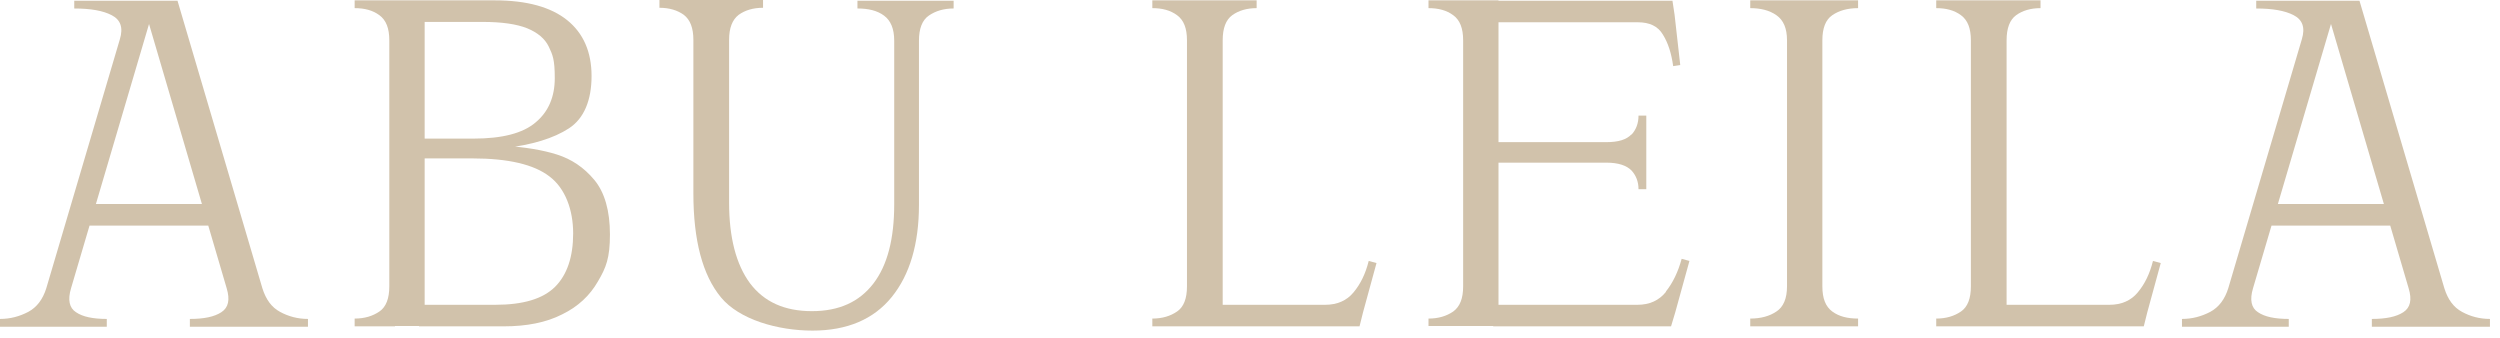
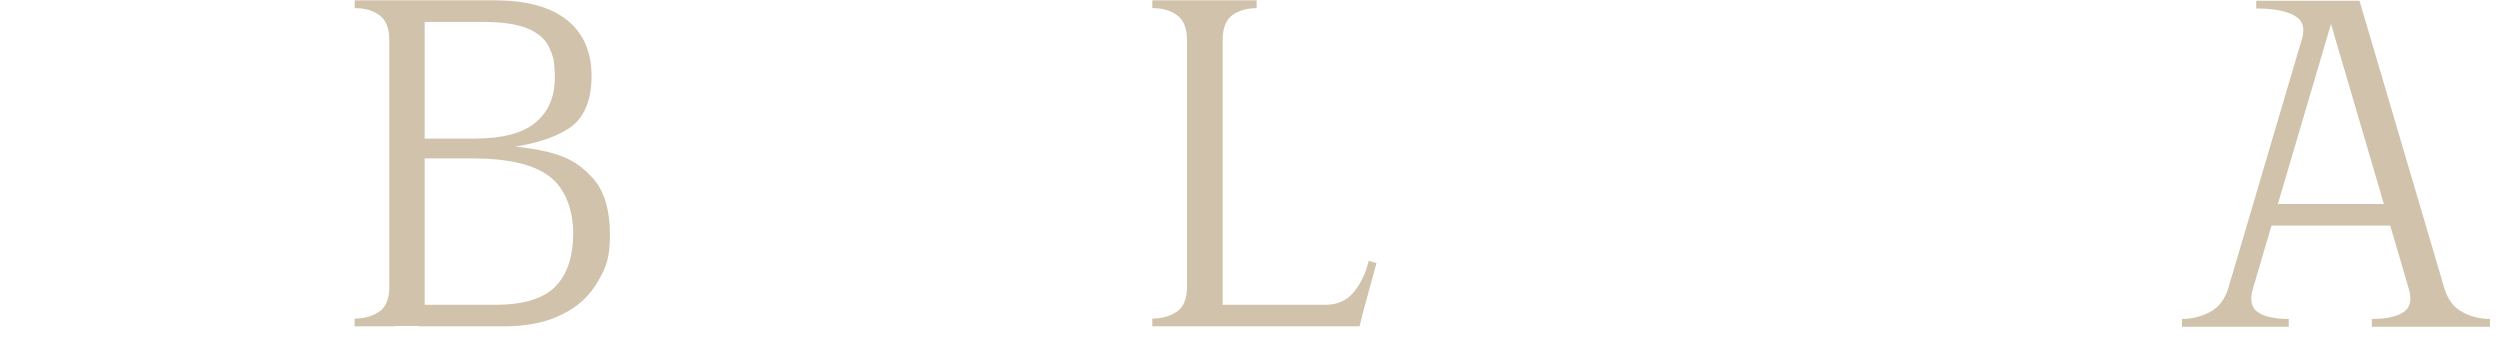
<svg xmlns="http://www.w3.org/2000/svg" preserveAspectRatio="xMidYMid meet" width="100%" height="100%" overflow="visible" style="display: block;" viewBox="0 0 133 18" fill="none">
  <g id="Group">
-     <path id="Vector" d="M12.377 12.001H4.101V10.854H12.377V12.001ZM3.781 15.331C3.593 15.951 3.687 16.384 4.044 16.61C4.402 16.855 4.947 16.967 5.681 16.967V17.381H-2.44389e-05V16.967C0.545 16.967 1.035 16.836 1.505 16.591C1.956 16.347 2.276 15.933 2.464 15.331L6.377 2.088C6.565 1.467 6.414 1.053 5.944 0.809C5.474 0.564 4.816 0.452 3.95 0.452V0.038H9.443L13.957 15.331C14.146 15.933 14.447 16.347 14.898 16.591C15.35 16.836 15.839 16.967 16.384 16.967V17.381H10.101V16.967C10.854 16.967 11.399 16.855 11.775 16.61C12.152 16.365 12.246 15.951 12.058 15.331L7.675 0.414H8.183L3.781 15.331Z" fill="#D1C2AB" />
    <path id="Vector_2" d="M30.173 1.072C31.038 1.768 31.471 2.765 31.471 4.044C31.471 5.323 31.076 6.302 30.267 6.828C29.458 7.355 28.31 7.712 26.805 7.882V7.75C27.915 7.825 28.856 7.976 29.627 8.22C30.398 8.465 31.057 8.897 31.621 9.575C32.167 10.233 32.449 11.211 32.449 12.472C32.449 13.732 32.242 14.24 31.809 14.973C31.377 15.726 30.756 16.309 29.909 16.723C29.063 17.155 28.028 17.362 26.787 17.362H22.291V16.215H26.354C27.84 16.215 28.893 15.895 29.533 15.255C30.173 14.616 30.492 13.657 30.492 12.415C30.492 11.174 30.079 10.026 29.232 9.387C28.404 8.747 27.031 8.427 25.131 8.427H22.31V7.374H25.188C26.712 7.374 27.821 7.092 28.498 6.509C29.176 5.944 29.514 5.154 29.514 4.157C29.514 3.16 29.401 2.916 29.195 2.483C28.988 2.05 28.593 1.731 28.047 1.505C27.483 1.279 26.693 1.166 25.677 1.166H22.216V0.019H26.317C28.028 0.019 29.307 0.376 30.173 1.072ZM21.012 17.362H18.867V16.948C19.394 16.948 19.827 16.817 20.184 16.572C20.542 16.328 20.711 15.876 20.711 15.237V2.144C20.711 1.505 20.542 1.072 20.184 0.809C19.827 0.546 19.394 0.433 18.867 0.433V0.019H22.592V17.343H21.012V17.362Z" fill="#D1C2AB" />
-     <path id="Vector_3" d="M40.594 1.20609e-05V0.414C40.067 0.414 39.634 0.546 39.296 0.79C38.957 1.053 38.788 1.486 38.788 2.126V10.778C38.788 12.641 39.164 14.07 39.898 15.067C40.65 16.064 41.741 16.553 43.19 16.553C44.638 16.553 45.71 16.064 46.463 15.086C47.215 14.108 47.572 12.697 47.572 10.873V2.163C47.572 1.524 47.384 1.091 47.027 0.828C46.67 0.564 46.199 0.451 45.616 0.451V0.038H50.733V0.451C50.206 0.451 49.773 0.583 49.416 0.828C49.059 1.072 48.889 1.524 48.889 2.163V10.891C48.889 12.979 48.4 14.616 47.441 15.801C46.481 16.986 45.071 17.588 43.227 17.588C41.384 17.588 39.333 17.005 38.355 15.82C37.377 14.635 36.888 12.791 36.888 10.29V2.126C36.888 1.486 36.719 1.053 36.38 0.79C36.041 0.546 35.609 0.414 35.082 0.414V1.20609e-05H40.631H40.594Z" fill="#D1C2AB" />
    <path id="Vector_4" d="M72.007 15.556C72.383 15.105 72.647 14.559 72.816 13.882L73.23 13.995L72.515 16.61L72.327 17.362H64.727V16.215H70.502C71.142 16.215 71.65 15.989 72.007 15.556ZM61.304 17.362V16.948C61.83 16.948 62.263 16.817 62.62 16.572C62.978 16.328 63.147 15.876 63.147 15.237V2.144C63.147 1.505 62.978 1.072 62.62 0.809C62.263 0.546 61.83 0.433 61.304 0.433V0.019H66.853V0.433C66.326 0.433 65.894 0.564 65.555 0.809C65.216 1.053 65.047 1.505 65.047 2.144V17.362H61.322H61.304Z" fill="#D1C2AB" />
-     <path id="Vector_5" d="M88.618 15.519C88.994 15.049 89.276 14.465 89.464 13.769L89.878 13.882L89.125 16.61L88.9 17.362H79.438V16.215H87.113C87.752 16.215 88.26 15.989 88.636 15.519M86.793 7.167C87.037 6.904 87.169 6.565 87.169 6.151H87.583V10.064H87.169C87.169 9.669 87.037 9.33 86.793 9.067C86.53 8.803 86.097 8.653 85.457 8.653H79.344V7.562H85.457C86.097 7.562 86.53 7.43 86.793 7.148M89.389 3.461L89.013 3.518C88.918 2.84 88.749 2.295 88.467 1.843C88.204 1.392 87.752 1.185 87.132 1.185H79.344V0.038H88.975L89.088 0.79L89.389 3.461ZM75.996 16.948C76.522 16.948 76.955 16.817 77.312 16.572C77.67 16.309 77.839 15.876 77.839 15.237V2.144C77.839 1.505 77.67 1.072 77.312 0.809C76.955 0.546 76.522 0.433 75.996 0.433V0.019H79.72V17.343H75.996V16.93V16.948Z" fill="#D1C2AB" />
-     <path id="Vector_6" d="M97.477 16.572C97.835 16.836 98.286 16.948 98.85 16.948V17.362H93.113V16.948C93.677 16.948 94.148 16.817 94.505 16.572C94.881 16.328 95.069 15.876 95.069 15.237V2.144C95.069 1.505 94.881 1.072 94.505 0.809C94.129 0.546 93.659 0.433 93.113 0.433V0.019H98.85V0.433C98.286 0.433 97.835 0.564 97.477 0.809C97.12 1.053 96.95 1.505 96.95 2.144V15.237C96.95 15.876 97.12 16.309 97.477 16.572Z" fill="#D1C2AB" />
-     <path id="Vector_7" d="M113.729 15.556C114.106 15.105 114.369 14.559 114.538 13.882L114.952 13.995L114.237 16.61L114.049 17.362H106.45V16.215H112.224C112.864 16.215 113.372 15.989 113.729 15.556ZM103.007 17.362V16.948C103.534 16.948 103.967 16.817 104.324 16.572C104.681 16.328 104.851 15.876 104.851 15.237V2.144C104.851 1.505 104.681 1.072 104.324 0.809C103.967 0.546 103.534 0.433 103.007 0.433V0.019H108.556V0.433C108.03 0.433 107.597 0.564 107.258 0.809C106.92 1.053 106.751 1.505 106.751 2.144V17.362H103.026H103.007Z" fill="#D1C2AB" />
    <path id="Vector_8" d="M128.458 12.001H120.181V10.854H128.458V12.001ZM119.862 15.331C119.674 15.951 119.768 16.384 120.125 16.61C120.482 16.855 121.028 16.967 121.762 16.967V17.381H116.081V16.967C116.626 16.967 117.115 16.836 117.586 16.591C118.037 16.347 118.357 15.933 118.545 15.331L122.458 2.088C122.646 1.467 122.495 1.053 122.025 0.809C121.555 0.564 120.896 0.452 120.031 0.452V0.038H125.524L130.038 15.331C130.226 15.933 130.527 16.347 130.979 16.591C131.43 16.836 131.919 16.967 132.465 16.967V17.381H126.182V16.967C126.935 16.967 127.48 16.855 127.856 16.61C128.232 16.365 128.327 15.951 128.138 15.331L123.756 0.414H124.263L119.862 15.331Z" fill="#D1C2AB" />
  </g>
</svg>